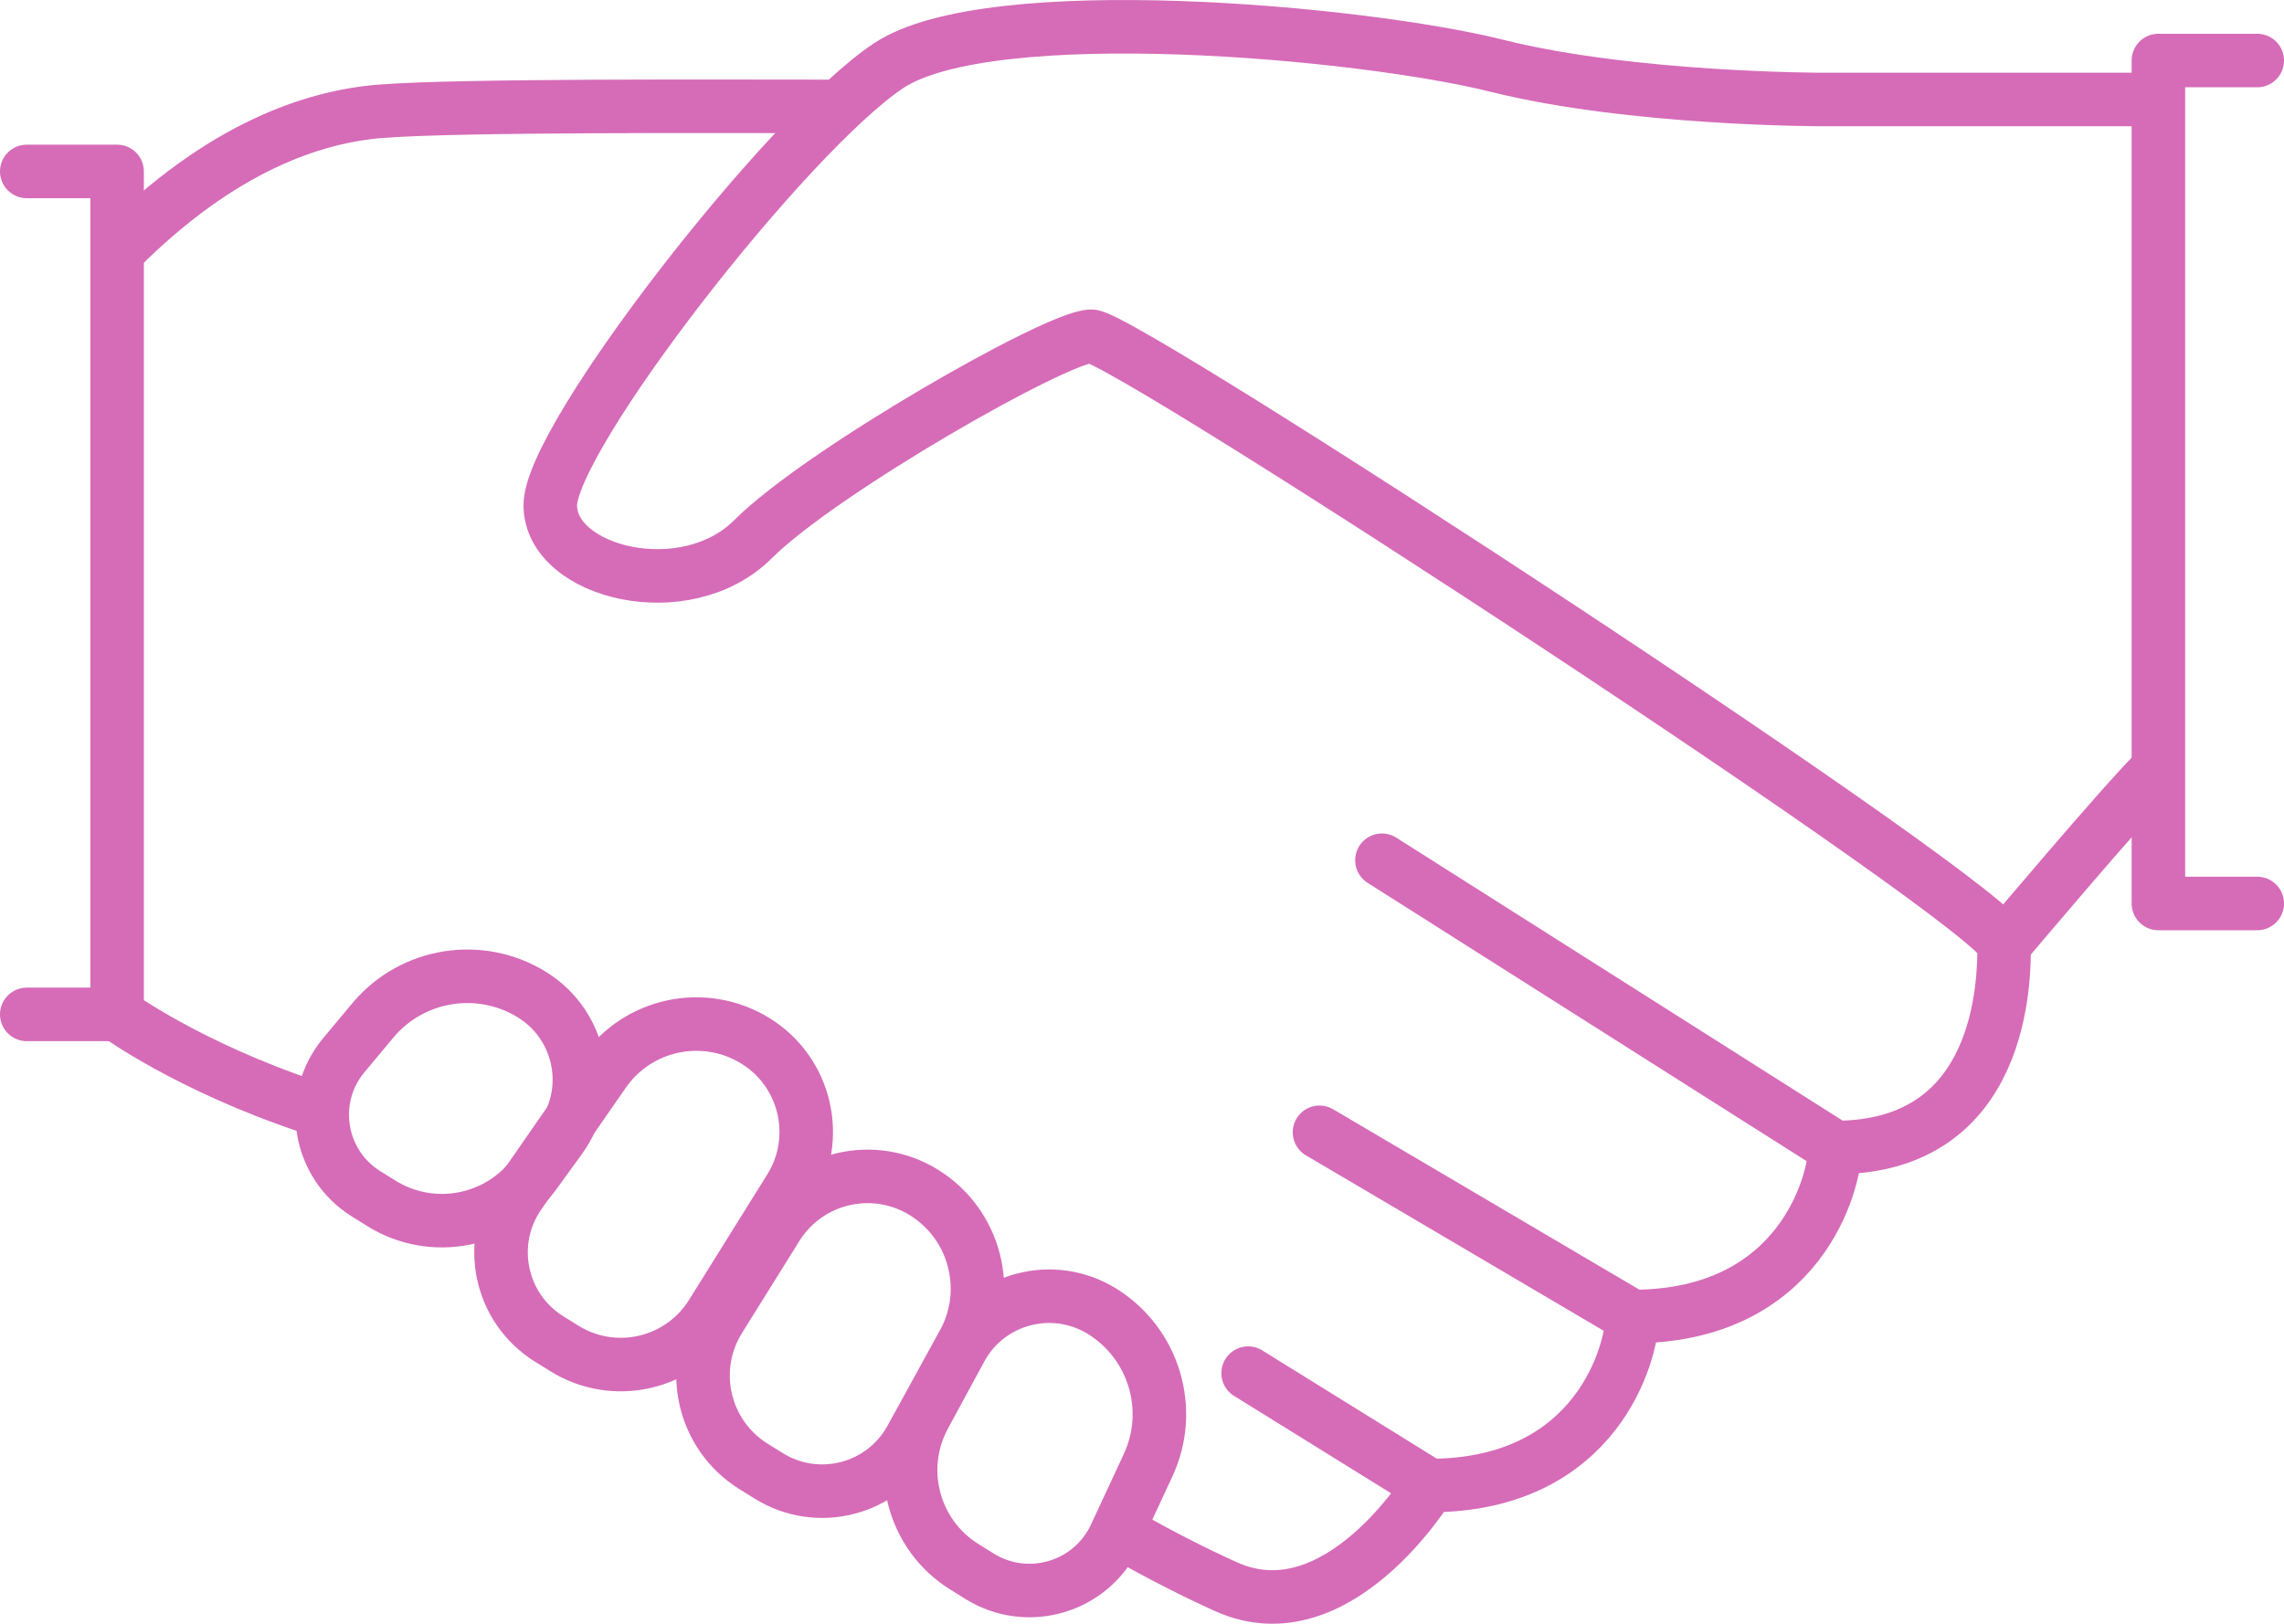
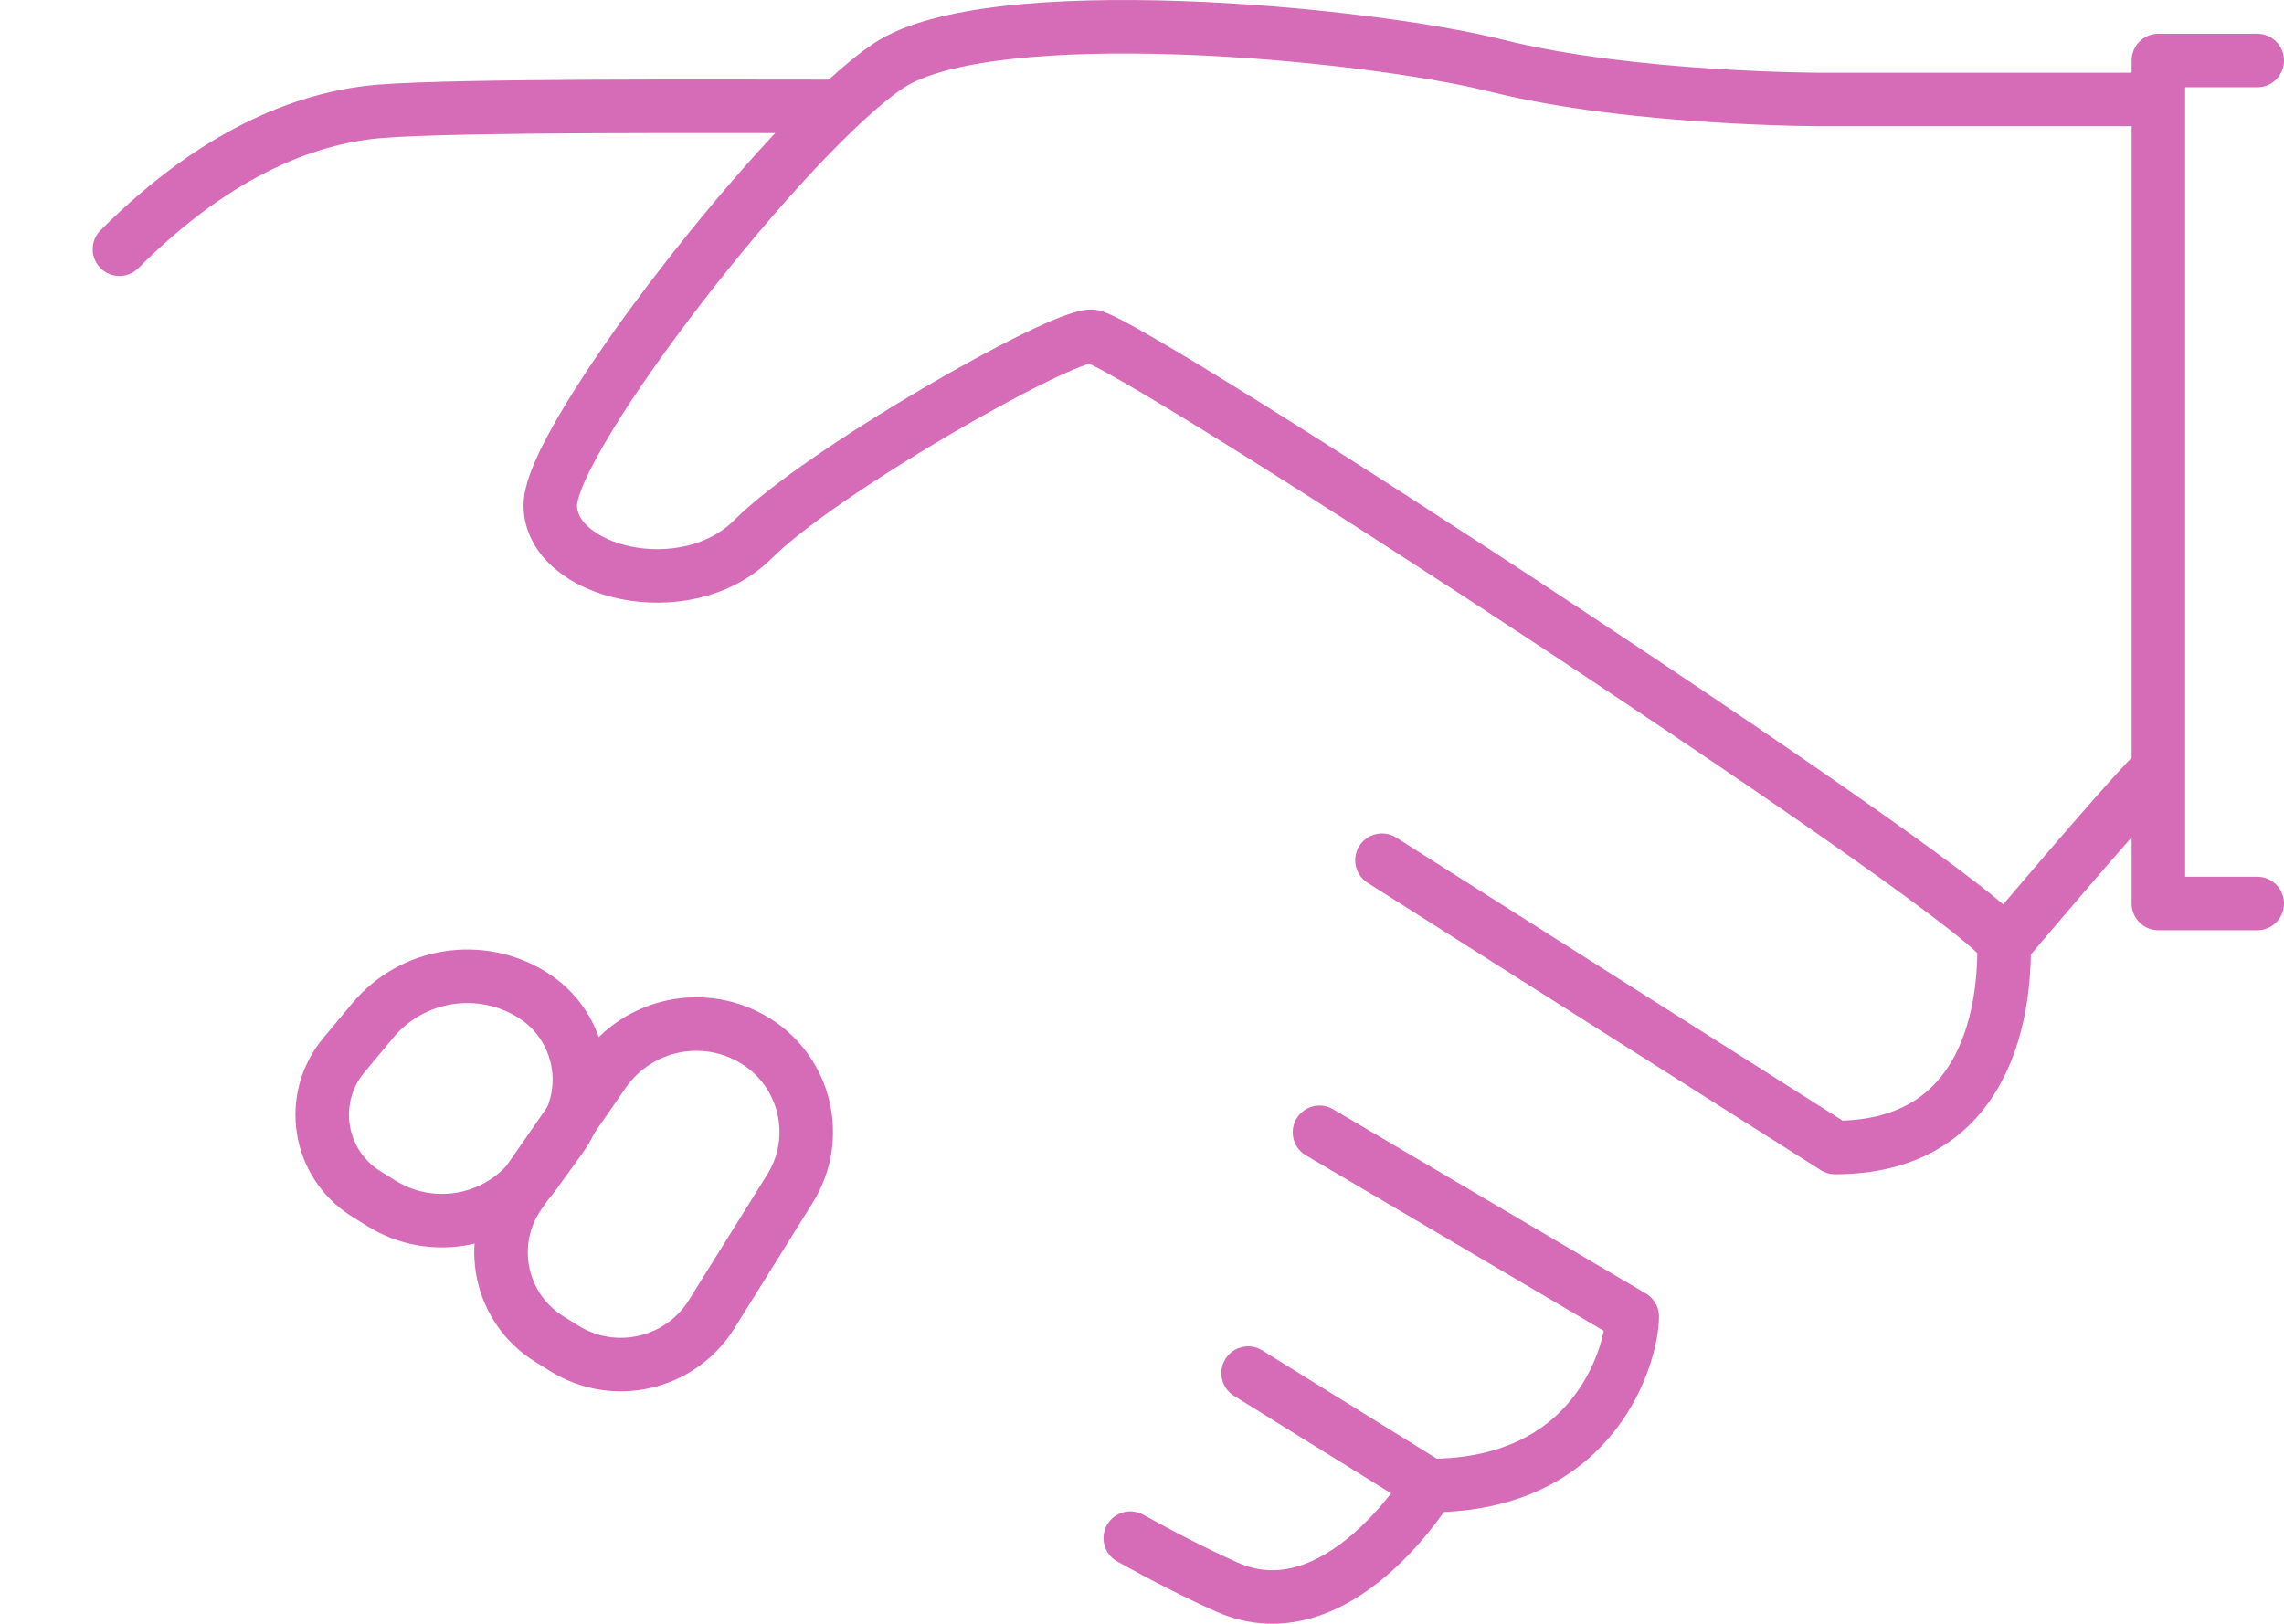
<svg xmlns="http://www.w3.org/2000/svg" version="1.1" id="Layer_1" x="0px" y="0px" width="128px" height="91.019px" viewBox="0 0 128 91.019" enable-background="new 0 0 128 91.019" xml:space="preserve">
  <g>
    <polyline fill="none" stroke="#d66bb8" stroke-width="3" stroke-linecap="round" stroke-linejoin="round" points="126.5,50.645    120.961,50.645 120.961,3.393 126.5,3.393  " />
-     <polyline fill="none" stroke="#d66bb8" stroke-width="3" stroke-linecap="round" stroke-linejoin="round" points="1.5,56.862    6.562,56.862 6.562,9.61 1.5,9.61  " />
    <path fill="none" stroke="#d66bb8" stroke-width="3" stroke-linecap="round" stroke-linejoin="round" d="M6.694,13.97   c5.685-5.686,10.821-7.435,14.672-7.735c4.447-0.347,18.844-0.271,25.052-0.271" />
    <path fill="none" stroke="#d66bb8" stroke-width="3" stroke-linecap="round" stroke-linejoin="round" d="M77.447,48.221   l25.394,16.103c9.476,0,9.476-9.475,9.476-11.369c0-1.896-49.267-34.107-51.159-34.107c-1.896,0-15.159,7.58-18.949,11.37   s-11.37,1.895-11.37-1.896c0-3.789,13.266-20.844,18.949-24.633c5.685-3.79,26.527-1.896,34.107,0   c7.579,1.895,18.236,1.888,18.236,1.888h17.721" />
-     <path fill="none" stroke="#d66bb8" stroke-width="3" stroke-linecap="round" stroke-linejoin="round" d="M102.841,64.323   c0,1.895-1.893,9.475-11.367,9.475" />
    <path fill="none" stroke="#d66bb8" stroke-width="3" stroke-linecap="round" stroke-linejoin="round" d="M73.947,63.471   l17.526,10.327c0,1.896-1.896,9.474-11.37,9.474l-10.156-6.301" />
    <path fill="none" stroke="#d66bb8" stroke-width="3" stroke-linecap="round" stroke-linejoin="round" d="M80.104,83.271   c0,0-5.132,8.476-11.369,5.683c-1.814-0.813-3.668-1.774-5.391-2.735" />
    <path fill="none" stroke="#d66bb8" stroke-width="3" stroke-linecap="round" stroke-linejoin="round" d="M112.316,52.954   c0,0,6.54-7.763,8.435-9.657" />
-     <path fill="none" stroke="#d66bb8" stroke-width="3" stroke-linecap="round" stroke-linejoin="round" d="M6.562,56.862   c0,0,4.022,2.935,10.772,5.185" />
    <g>
-       <path fill="none" stroke="#d66bb8" stroke-width="3" stroke-linecap="round" stroke-linejoin="round" d="M62.505,86.084    c-1.345,2.894-4.912,3.955-7.62,2.267l-0.848-0.529c-2.859-1.783-3.84-5.487-2.235-8.451l2.032-3.754    c1.549-2.861,5.186-3.823,7.946-2.102c2.904,1.812,4.005,5.512,2.563,8.615L62.505,86.084z" />
-     </g>
+       </g>
    <g>
-       <path fill="none" stroke="#d66bb8" stroke-width="3" stroke-linecap="round" stroke-linejoin="round" d="M51.053,80.642    c-1.569,2.857-5.213,3.809-7.979,2.084l-0.849-0.529c-2.812-1.754-3.67-5.455-1.916-8.267l3.218-5.161    c1.753-2.812,5.454-3.67,8.267-1.916c2.854,1.78,3.822,5.484,2.202,8.434L51.053,80.642z" />
-     </g>
+       </g>
    <g>
      <path fill="none" stroke="#d66bb8" stroke-width="3" stroke-linecap="round" stroke-linejoin="round" d="M39.884,73.665    c-1.753,2.812-5.454,3.669-8.266,1.916l-0.849-0.529c-2.771-1.729-3.532-5.42-1.67-8.104l4.744-6.835    c1.916-2.76,5.662-3.531,8.514-1.754c2.812,1.753,3.67,5.454,1.917,8.266L39.884,73.665z" />
    </g>
    <g>
      <path fill="none" stroke="#d66bb8" stroke-width="3" stroke-linecap="round" stroke-linejoin="round" d="M29.979,65.767    c-1.981,2.734-5.746,3.471-8.611,1.684l-0.849-0.529c-2.693-1.68-3.279-5.345-1.246-7.78l1.622-1.943    c2.202-2.637,6.021-3.249,8.937-1.431c2.755,1.718,3.476,5.404,1.571,8.033L29.979,65.767z" />
    </g>
  </g>
</svg>